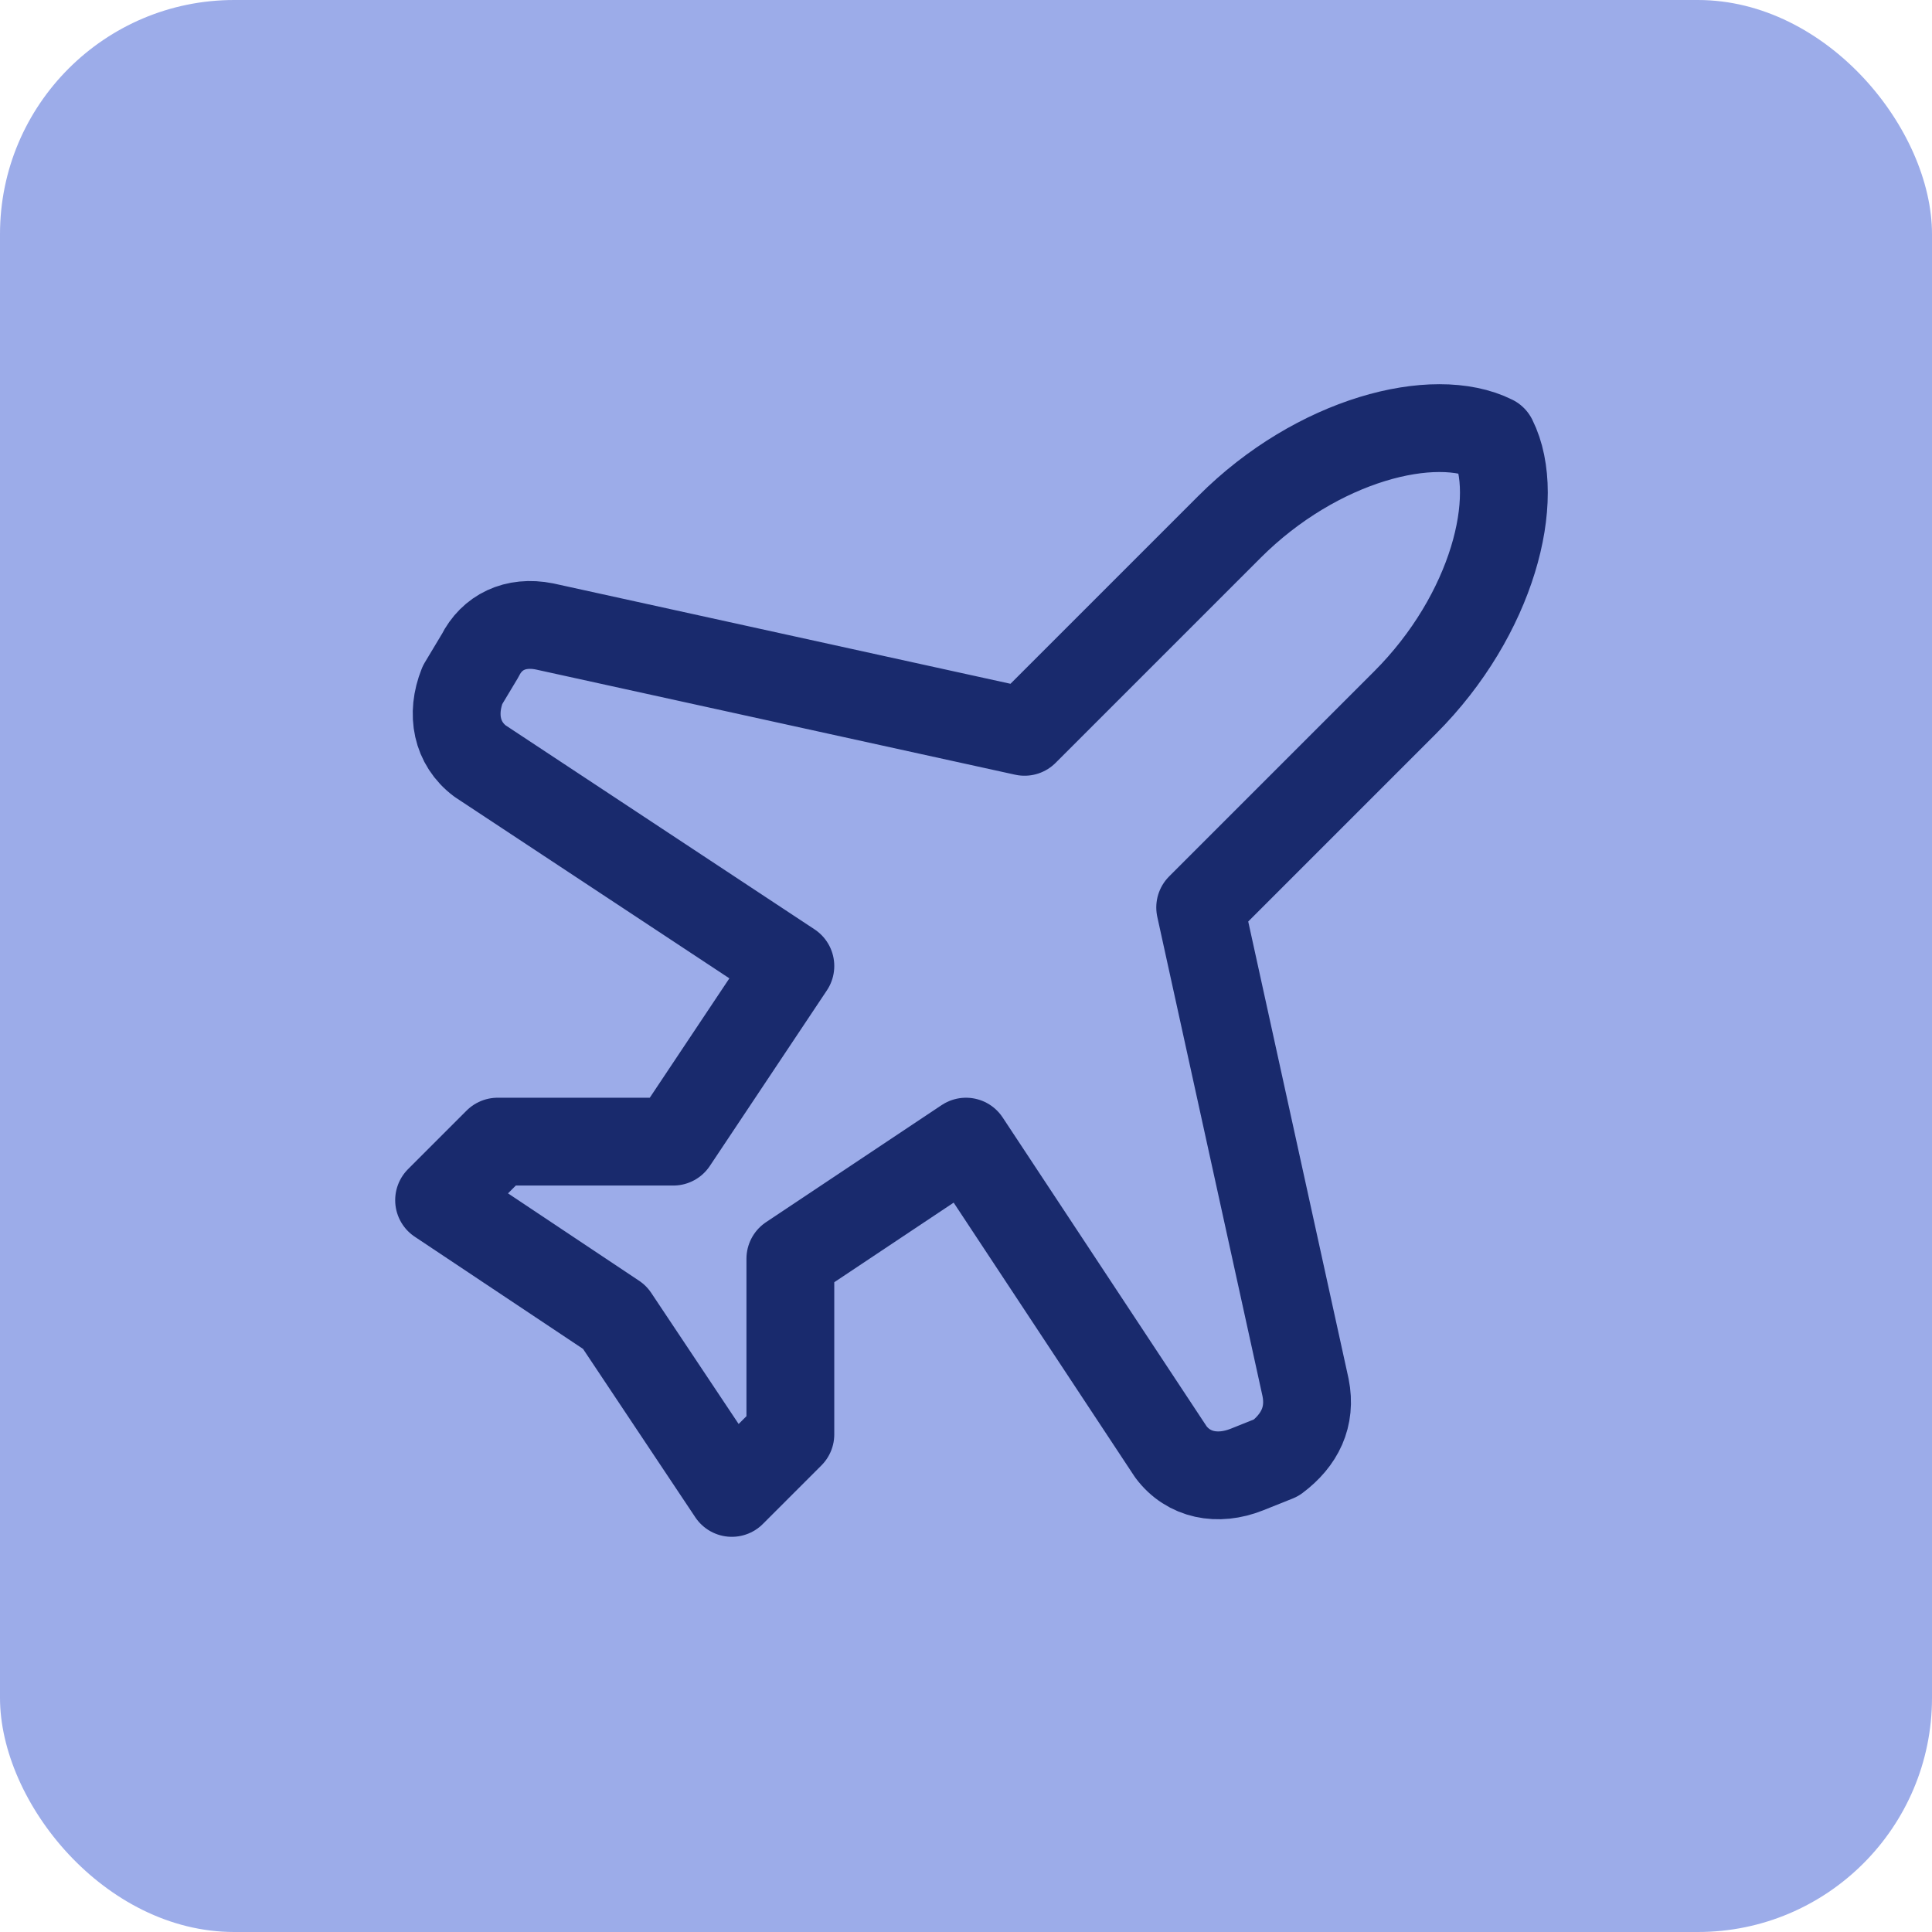
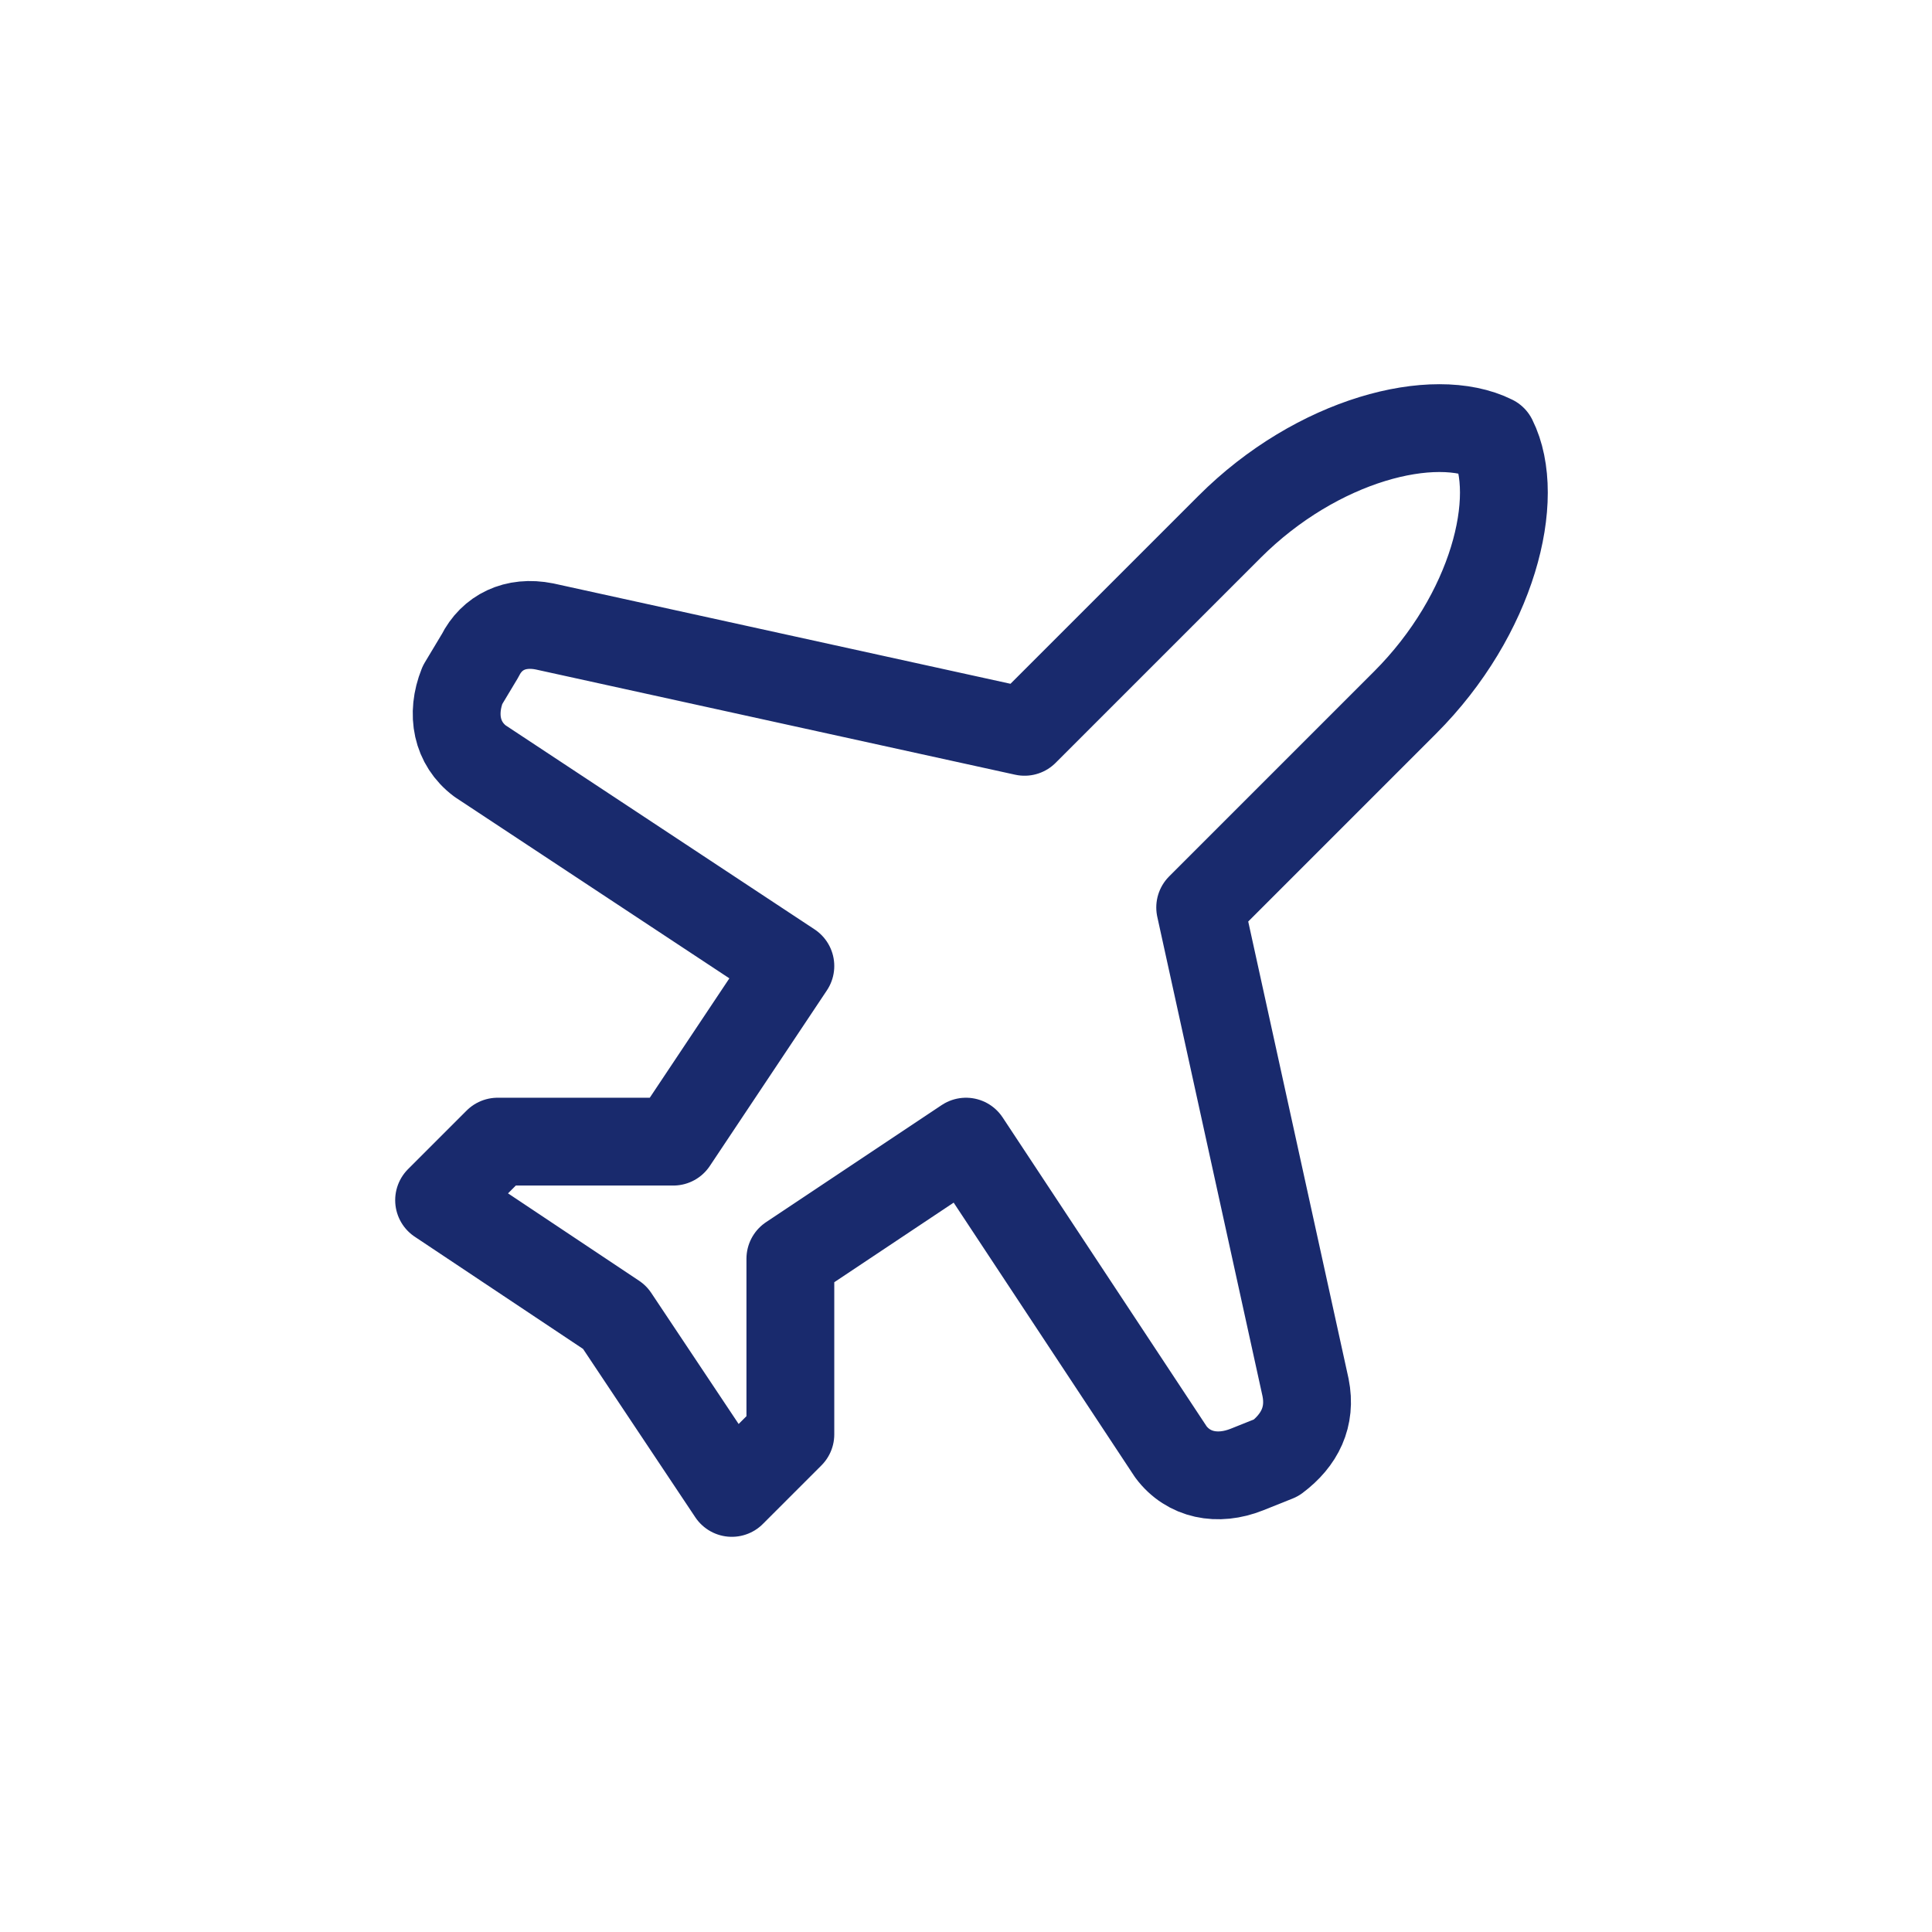
<svg xmlns="http://www.w3.org/2000/svg" width="66" height="66" viewBox="0 0 66 66" fill="none">
-   <rect width="66" height="66" rx="8" fill="#9CACE9" />
  <path d="M44.6 47.4L41 31L48 24C51 21 52 17 51 15C49 14 45 15 42 18L35 25L18.6 21.4C17.6 21.2 16.8 21.6 16.4 22.4L15.8 23.4C15.4 24.4 15.6 25.4 16.4 26L27 33L23 39H17L15 41L21 45L25 51L27 49V43L33 39L40 49.6C40.6 50.4 41.6 50.6 42.6 50.2L43.6 49.8C44.4 49.2 44.8 48.4 44.6 47.4V47.4Z" stroke="#192A6D" stroke-width="3" stroke-linecap="round" stroke-linejoin="round" />
</svg>